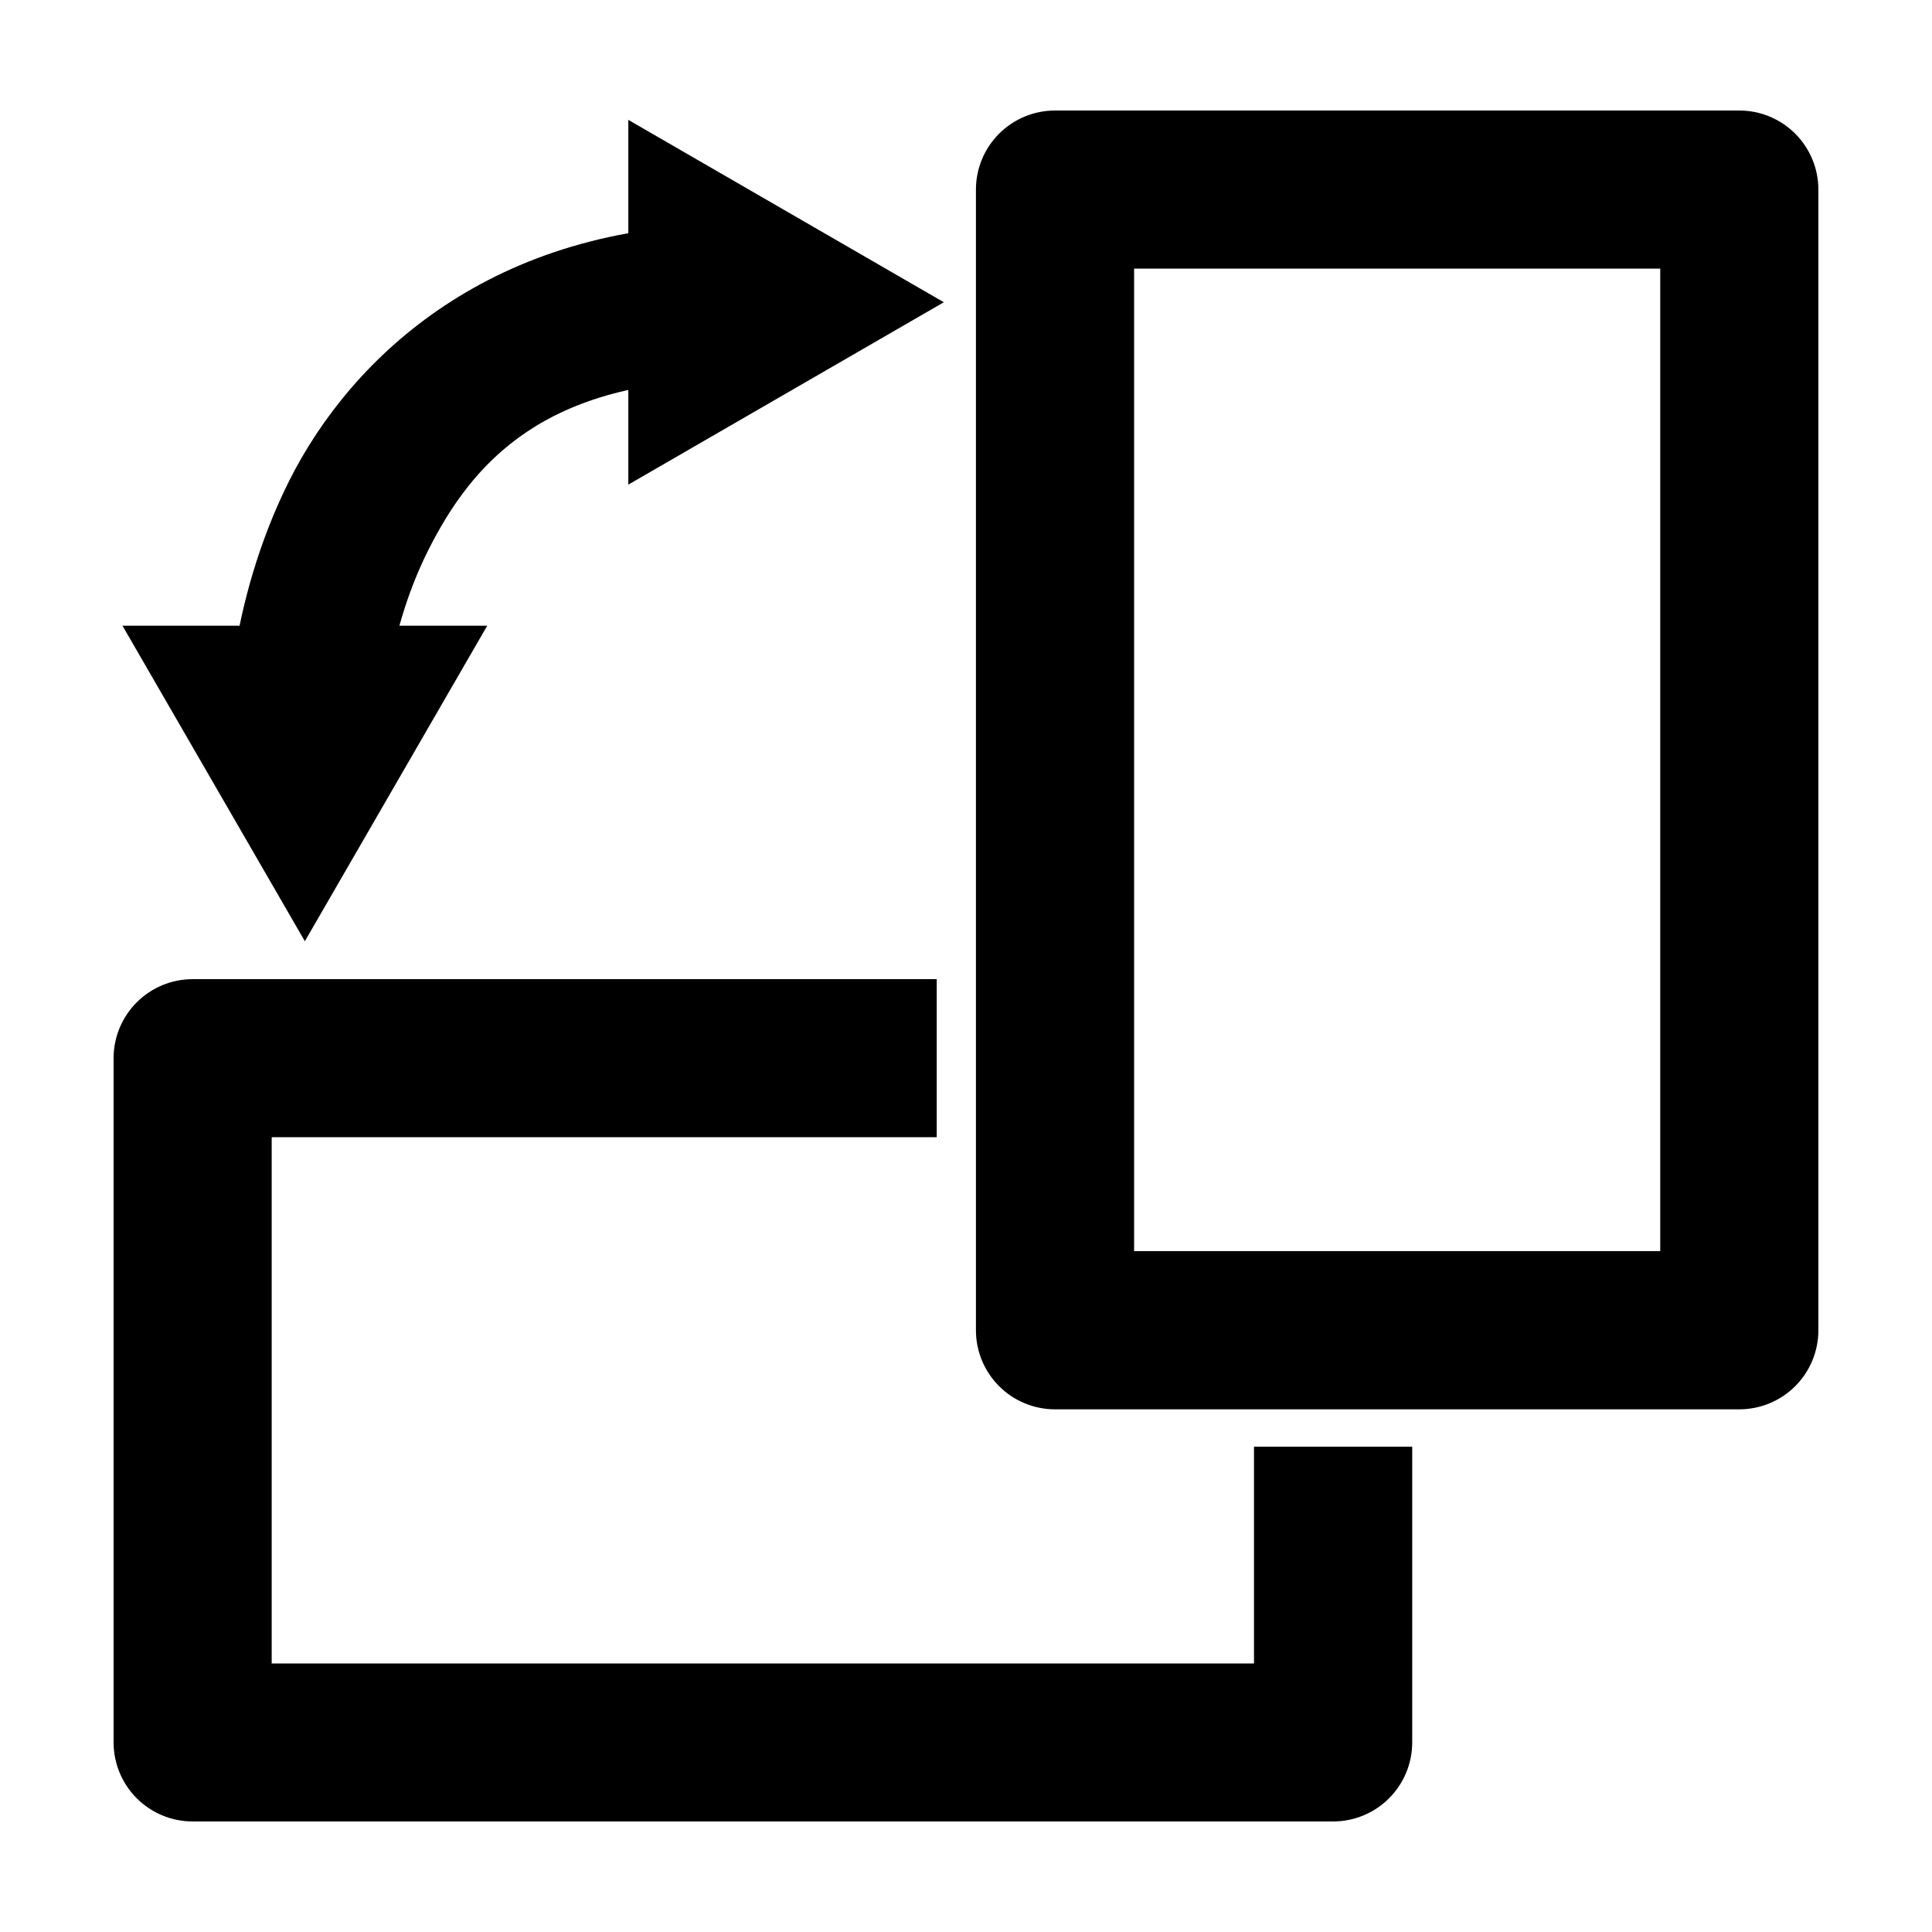
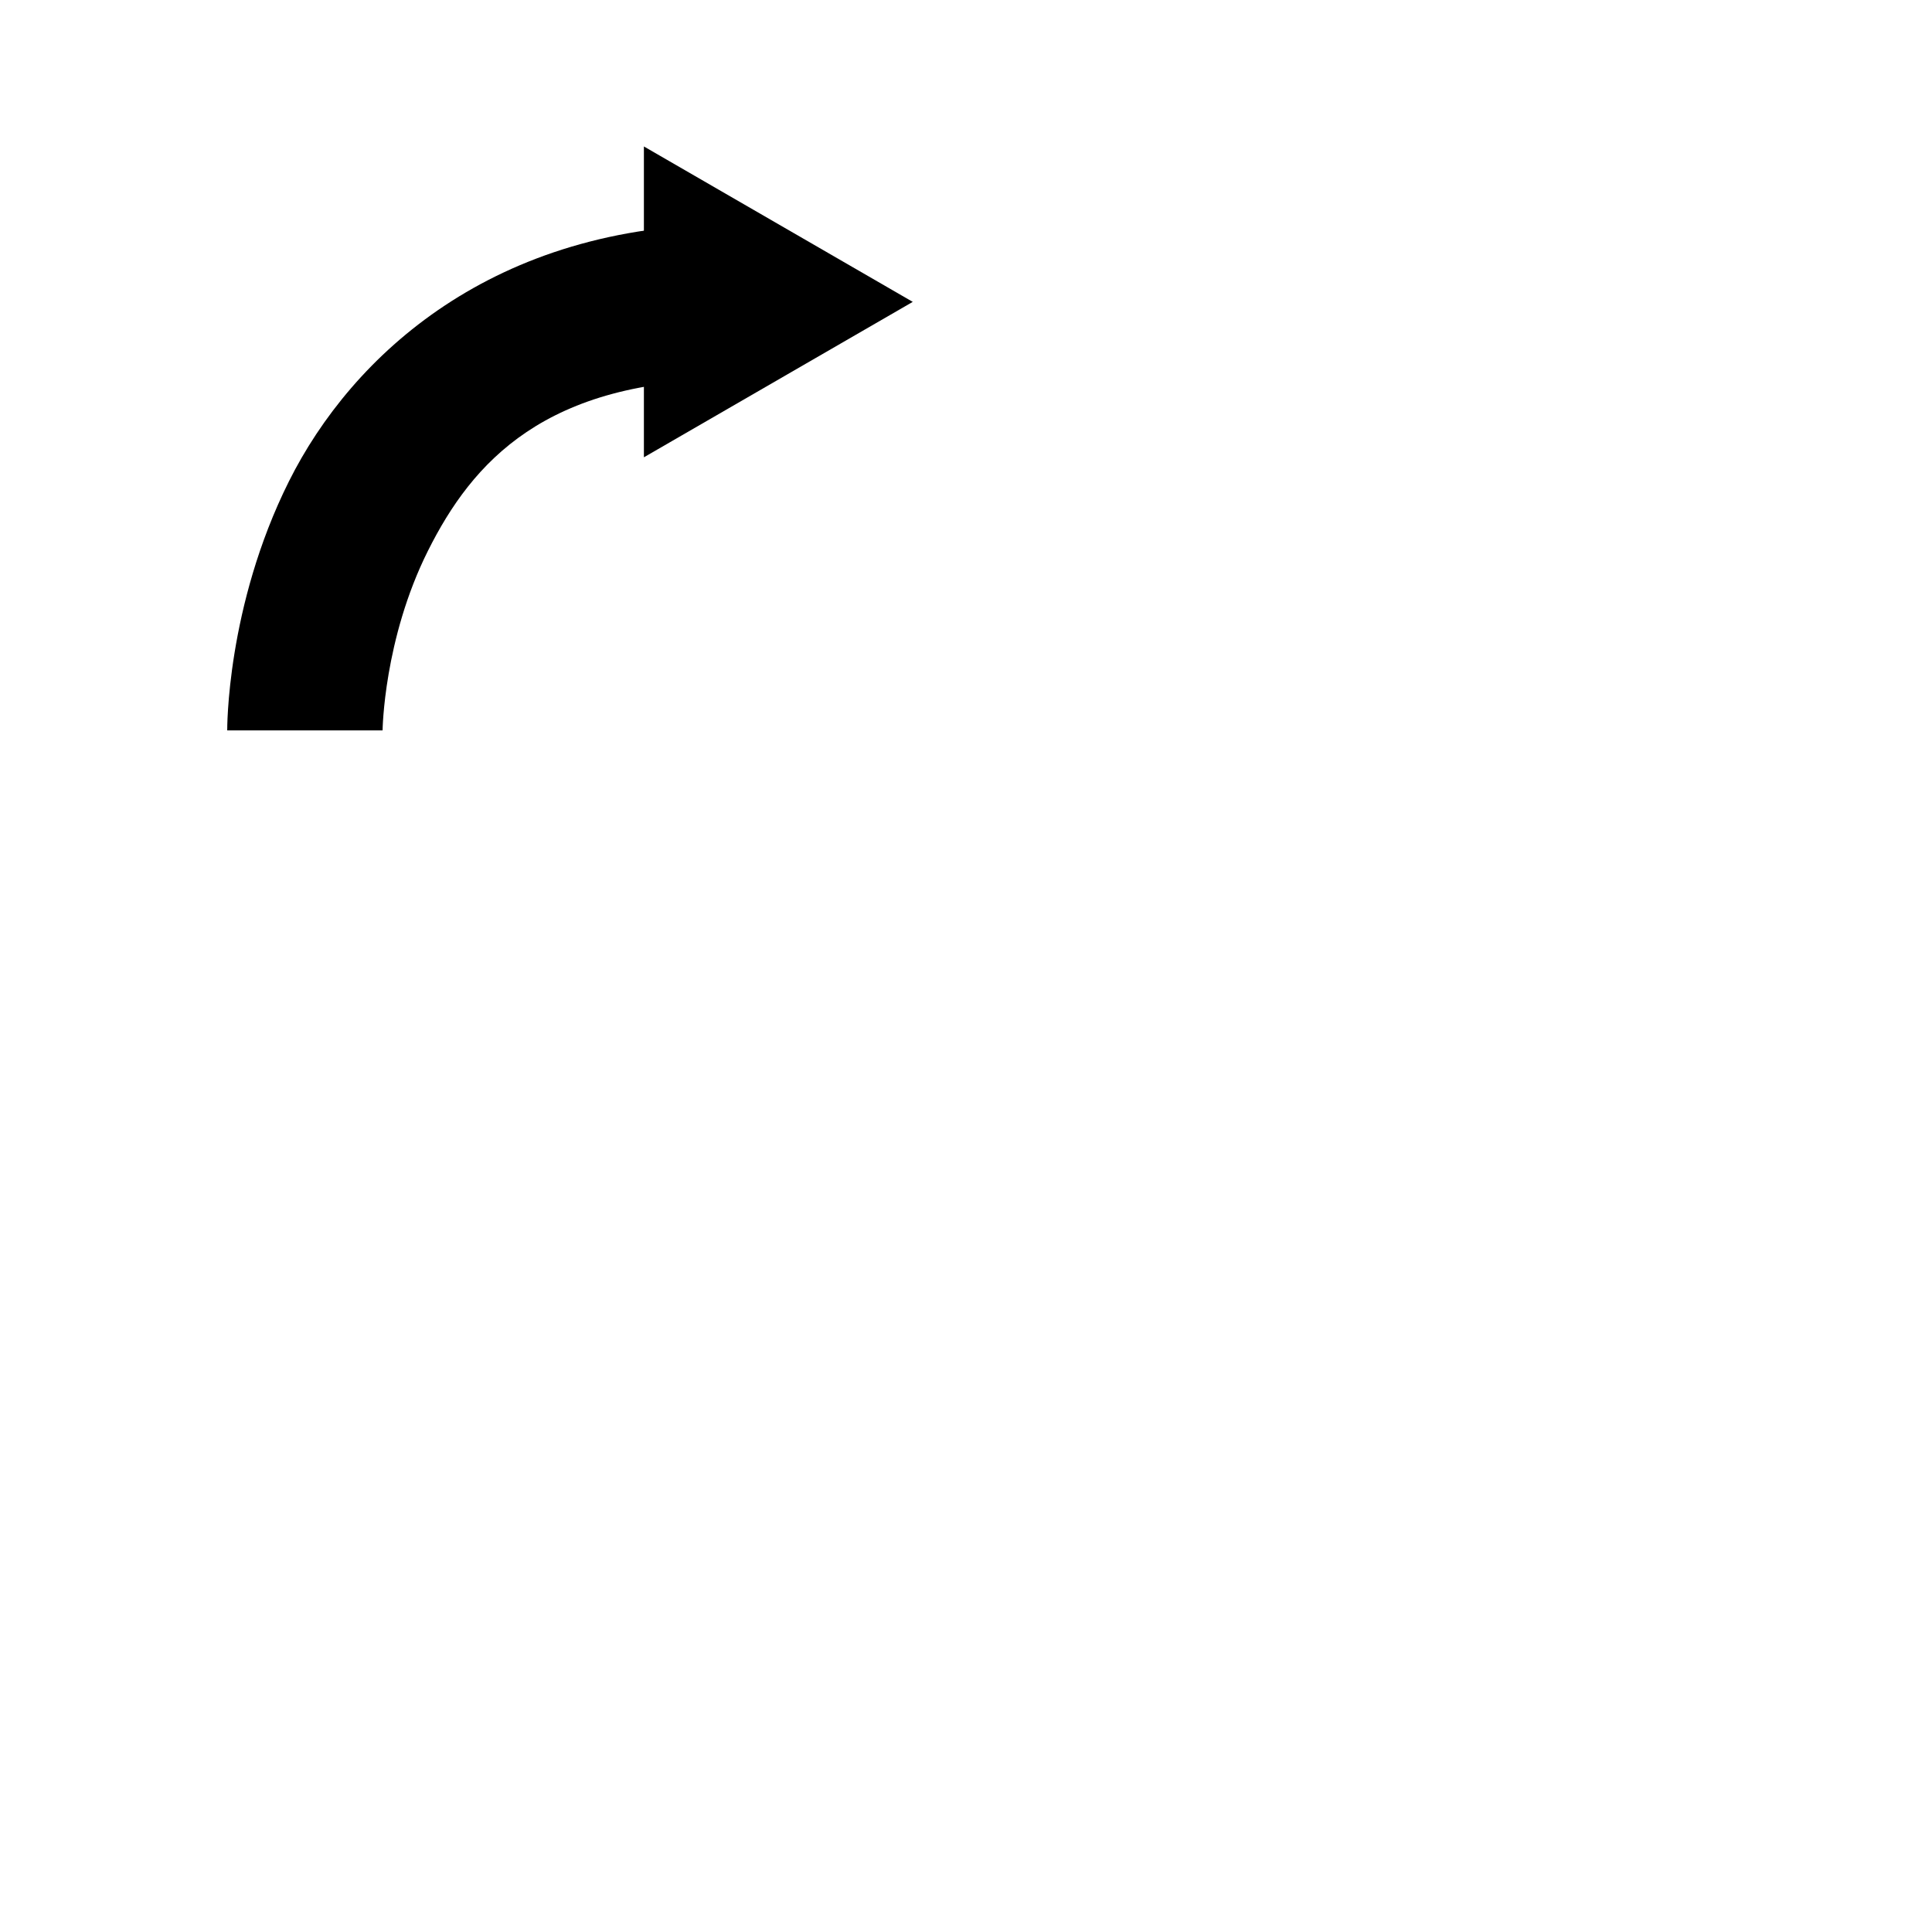
<svg xmlns="http://www.w3.org/2000/svg" width="800px" height="800px" version="1.1" viewBox="144 144 512 512">
  <defs>
    <clipPath id="b">
-       <path d="m148.09 267h164.91v165h-164.91z" />
-     </clipPath>
+       </clipPath>
    <clipPath id="a">
      <path d="m268 148.09h165v163.91h-165z" />
    </clipPath>
  </defs>
  <path d="m338.36 203.41c-63.648 0-101.13 34.828-117.78 68.133-16.652 33.305-16.363 66.016-16.363 66.016h41.172s0.273-24.086 12.012-47.566c11.742-23.477 31.043-45.414 80.965-45.414z" />
-   <path d="m224.8 385.09-41.184-71.254h82.367z" fill-rule="evenodd" />
  <g clip-path="url(#b)">
-     <path transform="matrix(19.042 0 0 19.042 148.09 -5003.5)" d="m4.028 282.99-2.163-3.742h4.326z" fill="none" stroke="#000000" stroke-width=".433" />
-   </g>
-   <path d="m385.89 224-71.25 41.188v-82.375z" fill-rule="evenodd" />
+     </g>
+   <path d="m385.89 224-71.25 41.188v-82.375" fill-rule="evenodd" />
  <g clip-path="url(#a)">
-     <path transform="matrix(19.042 0 0 19.042 148.09 -5003.5)" d="m12.488 274.53-3.742 2.163v-4.326z" fill="none" stroke="#000000" stroke-width=".433" />
-   </g>
-   <path d="m423.57 173.29c-5.555 0.004-10.883 2.215-14.812 6.148-3.926 3.934-6.129 9.262-6.125 14.82v302.23c-0.012 5.562 2.188 10.898 6.117 14.84 3.926 3.938 9.258 6.152 14.82 6.16h181.35c5.57 0 10.91-2.211 14.844-6.152 3.934-3.938 6.137-9.281 6.125-14.848v-302.23c0.004-5.562-2.203-10.898-6.137-14.832-3.934-3.934-9.27-6.141-14.832-6.137zm20.98 41.906h139.43v260.36h-139.43zm-249.5 188.29c-5.551 0.004-10.875 2.207-14.805 6.133-3.926 3.926-6.137 9.246-6.144 14.797v181.33c0 5.559 2.207 10.887 6.133 14.82 3.93 3.93 9.258 6.137 14.816 6.141h302.23c5.562 0.004 10.895-2.203 14.828-6.137 3.934-3.93 6.144-9.262 6.144-14.824v-78.355h-41.93v57.445h-260.32v-139.46h176.24v-41.891z" />
+     </g>
</svg>